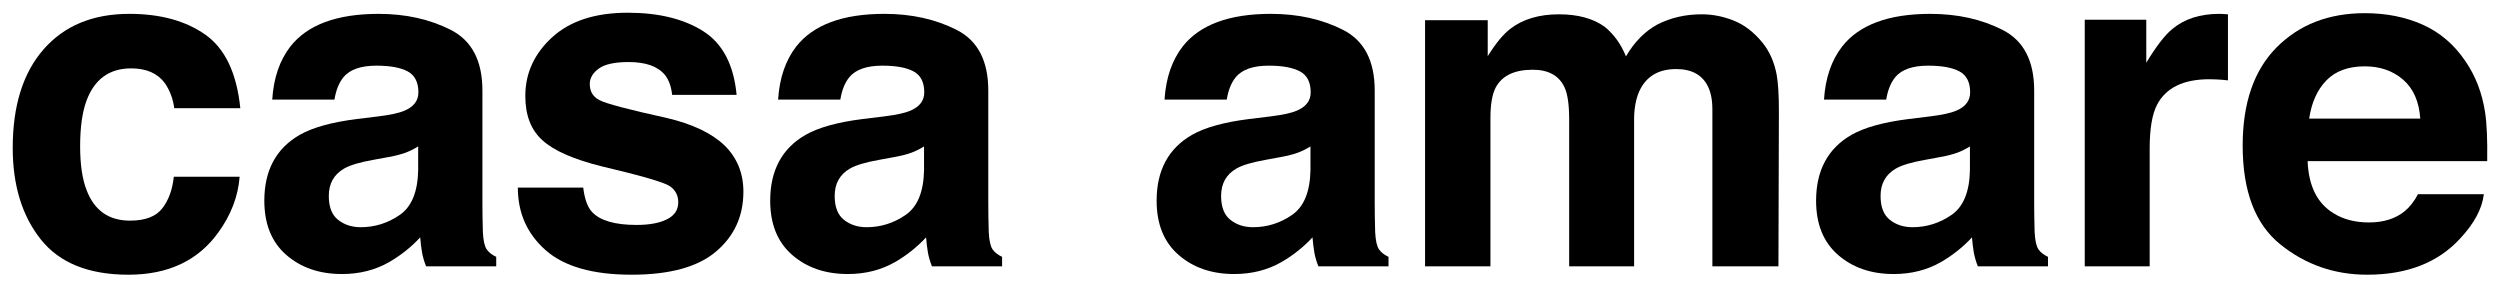
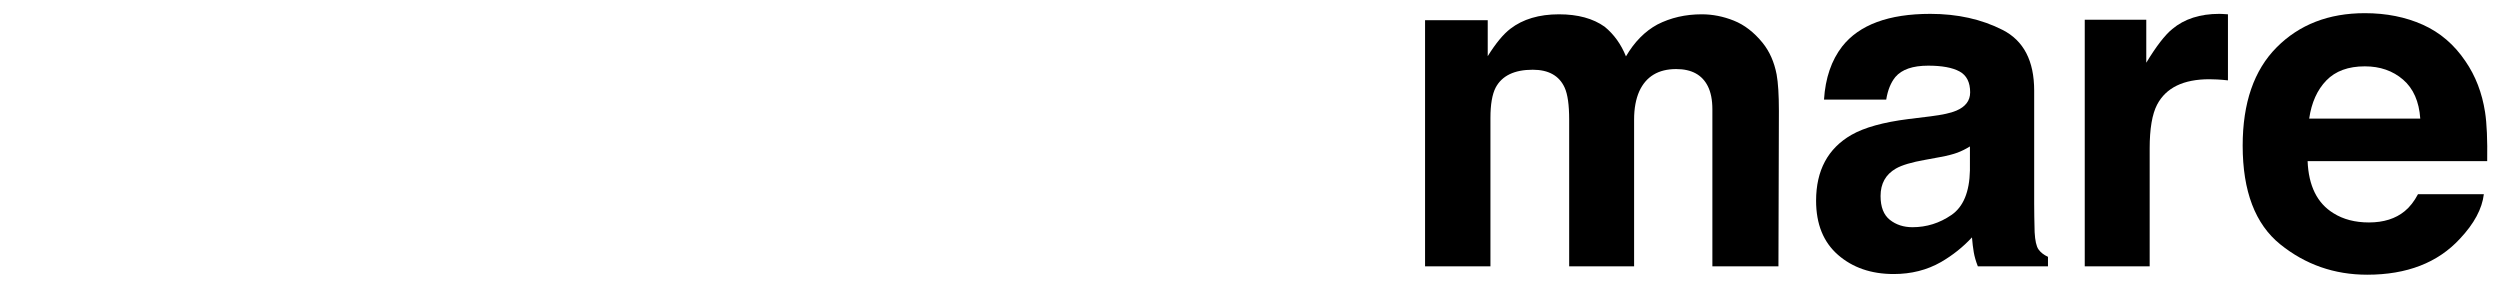
<svg xmlns="http://www.w3.org/2000/svg" version="1.1" id="レイヤー_1" x="0px" y="0px" viewBox="0 0 491.213 56.477" style="enable-background:new 0 0 491.213 56.477;" xml:space="preserve">
  <g>
-     <path d="M34.239,21.259c-0.236-1.807-0.845-3.438-1.826-4.89c-1.426-1.956-3.638-2.934-6.641-2.934   c-4.278,0-7.205,2.118-8.778,6.357c-0.831,2.247-1.248,5.232-1.248,8.957c0,3.548,0.417,6.399,1.248,8.557   c1.515,4.03,4.367,6.046,8.555,6.046c2.972,0,5.081-0.8,6.33-2.4c1.246-1.6,2.004-3.674,2.27-6.223h12.936   c-0.298,3.852-1.689,7.497-4.182,10.935c-3.977,5.541-9.863,8.313-17.665,8.313c-7.803,0-13.541-2.312-17.22-6.935   C4.34,42.419,2.5,36.424,2.5,29.059c0-8.311,2.033-14.779,6.097-19.402c4.062-4.623,9.67-6.935,16.82-6.935   c6.08,0,11.057,1.363,14.929,4.09c3.871,2.727,6.162,7.542,6.873,14.447C47.219,21.259,34.239,21.259,34.239,21.259z" />
-     <path d="M74.415,22.86c2.359-0.296,4.045-0.667,5.061-1.111c1.823-0.771,2.732-1.971,2.732-3.601c0-1.985-0.698-3.356-2.096-4.112   c-1.395-0.756-3.447-1.133-6.15-1.133c-3.035,0-5.182,0.74-6.444,2.223c-0.901,1.096-1.501,2.578-1.802,4.445H53.491   c0.267-4.238,1.457-7.719,3.572-10.446c3.363-4.267,9.137-6.401,17.323-6.401c5.327,0,10.058,1.052,14.196,3.156   c4.137,2.105,6.206,6.075,6.206,11.913v22.226c0,1.541,0.029,3.408,0.089,5.601c0.089,1.66,0.34,2.785,0.756,3.378   c0.414,0.593,1.036,1.082,1.867,1.467v1.867H83.72c-0.386-0.978-0.653-1.896-0.8-2.756c-0.149-0.86-0.267-1.838-0.356-2.934   c-1.758,1.896-3.785,3.512-6.08,4.845c-2.742,1.571-5.844,2.356-9.301,2.356c-4.413,0-8.056-1.251-10.932-3.756   c-2.878-2.505-4.316-6.052-4.316-10.646c0-5.957,2.313-10.269,6.942-12.936c2.537-1.452,6.269-2.49,11.195-3.112L74.415,22.86z    M82.163,28.772c-0.812,0.504-1.631,0.911-2.457,1.223c-0.826,0.311-1.961,0.6-3.401,0.867l-2.886,0.533   c-2.701,0.474-4.643,1.051-5.823,1.734c-1.993,1.156-2.992,2.949-2.992,5.379c0,2.163,0.609,3.727,1.828,4.69   c1.219,0.962,2.701,1.445,4.447,1.445c2.768,0,5.317-0.8,7.649-2.401c2.332-1.6,3.544-4.519,3.635-8.757   C82.163,33.485,82.163,28.772,82.163,28.772z" />
-     <path d="M114.596,36.862c0.269,2.252,0.848,3.852,1.742,4.801c1.578,1.689,4.495,2.534,8.754,2.534c2.501,0,4.49-0.371,5.963-1.111   c1.474-0.74,2.211-1.852,2.211-3.334c0-1.423-0.595-2.505-1.782-3.245c-1.186-0.74-5.604-2.016-13.254-3.823   c-5.505-1.363-9.385-3.067-11.637-5.112c-2.253-2.016-3.378-4.919-3.378-8.713c0-4.474,1.759-8.32,5.28-11.536   c3.519-3.216,8.47-4.823,14.856-4.823c6.058,0,10.995,1.207,14.811,3.623c3.816,2.416,6.008,6.586,6.572,12.513h-12.669   c-0.178-1.629-0.64-2.918-1.382-3.867c-1.398-1.718-3.775-2.578-7.133-2.578c-2.763,0-4.733,0.429-5.906,1.289   c-1.173,0.86-1.761,1.867-1.761,3.023c0,1.452,0.624,2.505,1.872,3.156c1.248,0.682,5.658,1.852,13.228,3.512   c5.047,1.185,8.829,2.978,11.349,5.379c2.489,2.43,3.734,5.468,3.734,9.113c0,4.801-1.788,8.72-5.369,11.758   c-3.577,3.038-9.108,4.556-16.591,4.556c-7.632,0-13.266-1.607-16.902-4.823c-3.638-3.216-5.457-7.312-5.457-12.291L114.596,36.862   L114.596,36.862z" />
-     <path d="M173.811,22.86c2.359-0.296,4.045-0.667,5.061-1.111c1.823-0.771,2.732-1.971,2.732-3.601c0-1.985-0.698-3.356-2.096-4.112   c-1.395-0.756-3.447-1.133-6.15-1.133c-3.035,0-5.182,0.74-6.444,2.223c-0.901,1.096-1.501,2.578-1.802,4.445h-12.225   c0.267-4.238,1.457-7.719,3.572-10.446c3.363-4.267,9.137-6.401,17.323-6.401c5.327,0,10.058,1.052,14.196,3.156   c4.138,2.105,6.206,6.075,6.206,11.913v22.226c0,1.541,0.029,3.408,0.089,5.601c0.089,1.66,0.34,2.785,0.756,3.378   c0.414,0.593,1.036,1.082,1.867,1.467v1.867h-13.781c-0.386-0.978-0.653-1.896-0.8-2.756c-0.149-0.86-0.267-1.838-0.356-2.934   c-1.758,1.896-3.785,3.512-6.08,4.845c-2.742,1.571-5.844,2.356-9.301,2.356c-4.413,0-8.056-1.251-10.932-3.756   c-2.877-2.505-4.315-6.052-4.315-10.646c0-5.957,2.313-10.269,6.941-12.936c2.537-1.452,6.27-2.49,11.195-3.112L173.811,22.86z    M181.56,28.772c-0.812,0.504-1.631,0.911-2.457,1.223c-0.826,0.311-1.961,0.6-3.401,0.867l-2.886,0.533   c-2.701,0.474-4.644,1.051-5.823,1.734c-1.994,1.156-2.992,2.949-2.992,5.379c0,2.163,0.609,3.727,1.828,4.69   c1.219,0.962,2.702,1.445,4.447,1.445c2.768,0,5.317-0.8,7.649-2.401c2.332-1.6,3.544-4.519,3.635-8.757V28.772z" />
-     <path d="M249.737,22.86c2.359-0.296,4.045-0.667,5.061-1.111c1.823-0.771,2.732-1.971,2.732-3.601c0-1.985-0.698-3.356-2.096-4.112   c-1.395-0.756-3.447-1.133-6.15-1.133c-3.035,0-5.182,0.74-6.444,2.223c-0.901,1.096-1.501,2.578-1.802,4.445h-12.225   c0.267-4.238,1.457-7.719,3.572-10.446c3.363-4.267,9.137-6.401,17.323-6.401c5.328,0,10.058,1.052,14.196,3.156   c4.137,2.105,6.206,6.075,6.206,11.913v22.226c0,1.541,0.029,3.408,0.089,5.601c0.089,1.66,0.34,2.785,0.756,3.378   c0.414,0.593,1.036,1.082,1.867,1.467v1.867h-13.78c-0.386-0.978-0.653-1.896-0.8-2.756c-0.149-0.86-0.267-1.838-0.356-2.934   c-1.758,1.896-3.785,3.512-6.08,4.845c-2.742,1.571-5.844,2.356-9.301,2.356c-4.413,0-8.056-1.251-10.932-3.756   c-2.878-2.505-4.315-6.052-4.315-10.646c0-5.957,2.313-10.269,6.941-12.936c2.537-1.452,6.27-2.49,11.195-3.112L249.737,22.86z    M257.486,28.772c-0.812,0.504-1.631,0.911-2.457,1.223c-0.826,0.311-1.961,0.6-3.401,0.867l-2.886,0.533   c-2.701,0.474-4.643,1.051-5.823,1.734c-1.994,1.156-2.992,2.949-2.992,5.379c0,2.163,0.608,3.727,1.828,4.69   c1.219,0.962,2.701,1.445,4.447,1.445c2.768,0,5.317-0.8,7.649-2.401c2.332-1.6,3.544-4.519,3.635-8.757V28.772z" />
    <path d="M340.679,4.056c2.074,0.829,3.956,2.282,5.646,4.356c1.363,1.689,2.283,3.763,2.756,6.223   c0.296,1.629,0.445,4.016,0.445,7.157l-0.089,30.539h-12.98v-30.85c0-1.838-0.296-3.349-0.889-4.534   c-1.127-2.252-3.201-3.378-6.223-3.378c-3.496,0-5.912,1.452-7.246,4.356c-0.682,1.54-1.022,3.394-1.022,5.557v28.85h-12.758   v-28.85c0-2.874-0.296-4.963-0.889-6.268c-1.067-2.341-3.156-3.512-6.268-3.512c-3.616,0-6.046,1.171-7.29,3.512   c-0.682,1.334-1.022,3.319-1.022,5.957v29.161h-12.847V3.967h12.313v7.068c1.571-2.518,3.052-4.312,4.445-5.379   c2.46-1.896,5.645-2.845,9.557-2.845c3.705,0,6.697,0.816,8.979,2.445c1.838,1.511,3.23,3.452,4.179,5.823   c1.66-2.845,3.719-4.934,6.179-6.268c2.607-1.334,5.512-2.001,8.713-2.001C336.5,2.811,338.605,3.227,340.679,4.056z" />
    <path d="M379.315,22.86c2.358-0.296,4.045-0.667,5.059-1.111c1.823-0.771,2.732-1.971,2.732-3.601c0-1.985-0.698-3.356-2.094-4.112   c-1.397-0.756-3.448-1.133-6.15-1.133c-3.035,0-5.184,0.74-6.446,2.223c-0.899,1.096-1.501,2.578-1.802,4.445H358.39   c0.269-4.238,1.458-7.719,3.573-10.446c3.361-4.267,9.137-6.401,17.323-6.401c5.327,0,10.058,1.052,14.196,3.156   c4.136,2.105,6.204,6.075,6.204,11.913v22.226c0,1.541,0.031,3.408,0.089,5.601c0.089,1.66,0.342,2.785,0.756,3.378   c0.415,0.593,1.038,1.082,1.867,1.467v1.867h-13.78c-0.385-0.978-0.651-1.896-0.8-2.756c-0.147-0.86-0.267-1.838-0.355-2.934   c-1.758,1.896-3.785,3.512-6.08,4.845c-2.743,1.571-5.844,2.356-9.301,2.356c-4.411,0-8.056-1.251-10.932-3.756   s-4.315-6.052-4.315-10.646c0-5.957,2.315-10.269,6.941-12.936c2.537-1.452,6.271-2.49,11.195-3.112L379.315,22.86z    M387.062,28.772c-0.81,0.504-1.631,0.911-2.455,1.223c-0.828,0.311-1.961,0.6-3.402,0.867l-2.884,0.533   c-2.703,0.474-4.645,1.051-5.823,1.734c-1.995,1.156-2.994,2.949-2.994,5.379c0,2.163,0.61,3.727,1.829,4.69   c1.217,0.962,2.701,1.445,4.445,1.445c2.77,0,5.319-0.8,7.651-2.401c2.332-1.6,3.544-4.519,3.633-8.757L387.062,28.772   L387.062,28.772z" />
    <path d="M436.672,2.744c0.161,0.015,0.527,0.038,1.087,0.067v12.98c-0.8-0.089-1.511-0.149-2.134-0.178   c-0.622-0.029-1.125-0.044-1.512-0.044c-5.095,0-8.518,1.66-10.268,4.979c-0.978,1.867-1.467,4.741-1.467,8.624v23.16h-12.756   V3.878h12.09v8.446c1.956-3.23,3.662-5.439,5.112-6.623c2.373-1.985,5.454-2.978,9.246-2.978   C436.309,2.722,436.508,2.729,436.672,2.744z" />
    <path d="M476.047,4.859c3.382,1.515,6.172,3.903,8.374,7.169c1.983,2.878,3.272,6.217,3.86,10.016   c0.342,2.228,0.479,5.432,0.417,9.617H453.41c0.195,4.861,1.884,8.268,5.068,10.224c1.932,1.216,4.261,1.823,6.983,1.823   c2.886,0,5.232-0.74,7.037-2.223c0.982-0.8,1.853-1.911,2.606-3.334h12.936c-0.342,2.874-1.908,5.794-4.698,8.757   c-4.339,4.712-10.416,7.068-18.229,7.068c-6.449,0-12.136-1.987-17.067-5.962c-4.931-3.973-7.393-10.441-7.393-19.399   c0-8.393,2.223-14.83,6.675-19.308c4.449-4.479,10.224-6.719,17.326-6.719C468.869,2.589,472.668,3.346,476.047,4.859z    M457.096,15.803c-1.792,1.847-2.917,4.346-3.375,7.501h21.826c-0.233-3.363-1.358-5.916-3.375-7.656   c-2.021-1.742-4.524-2.613-7.516-2.613C461.405,13.035,458.884,13.959,457.096,15.803z" />
  </g>
</svg>